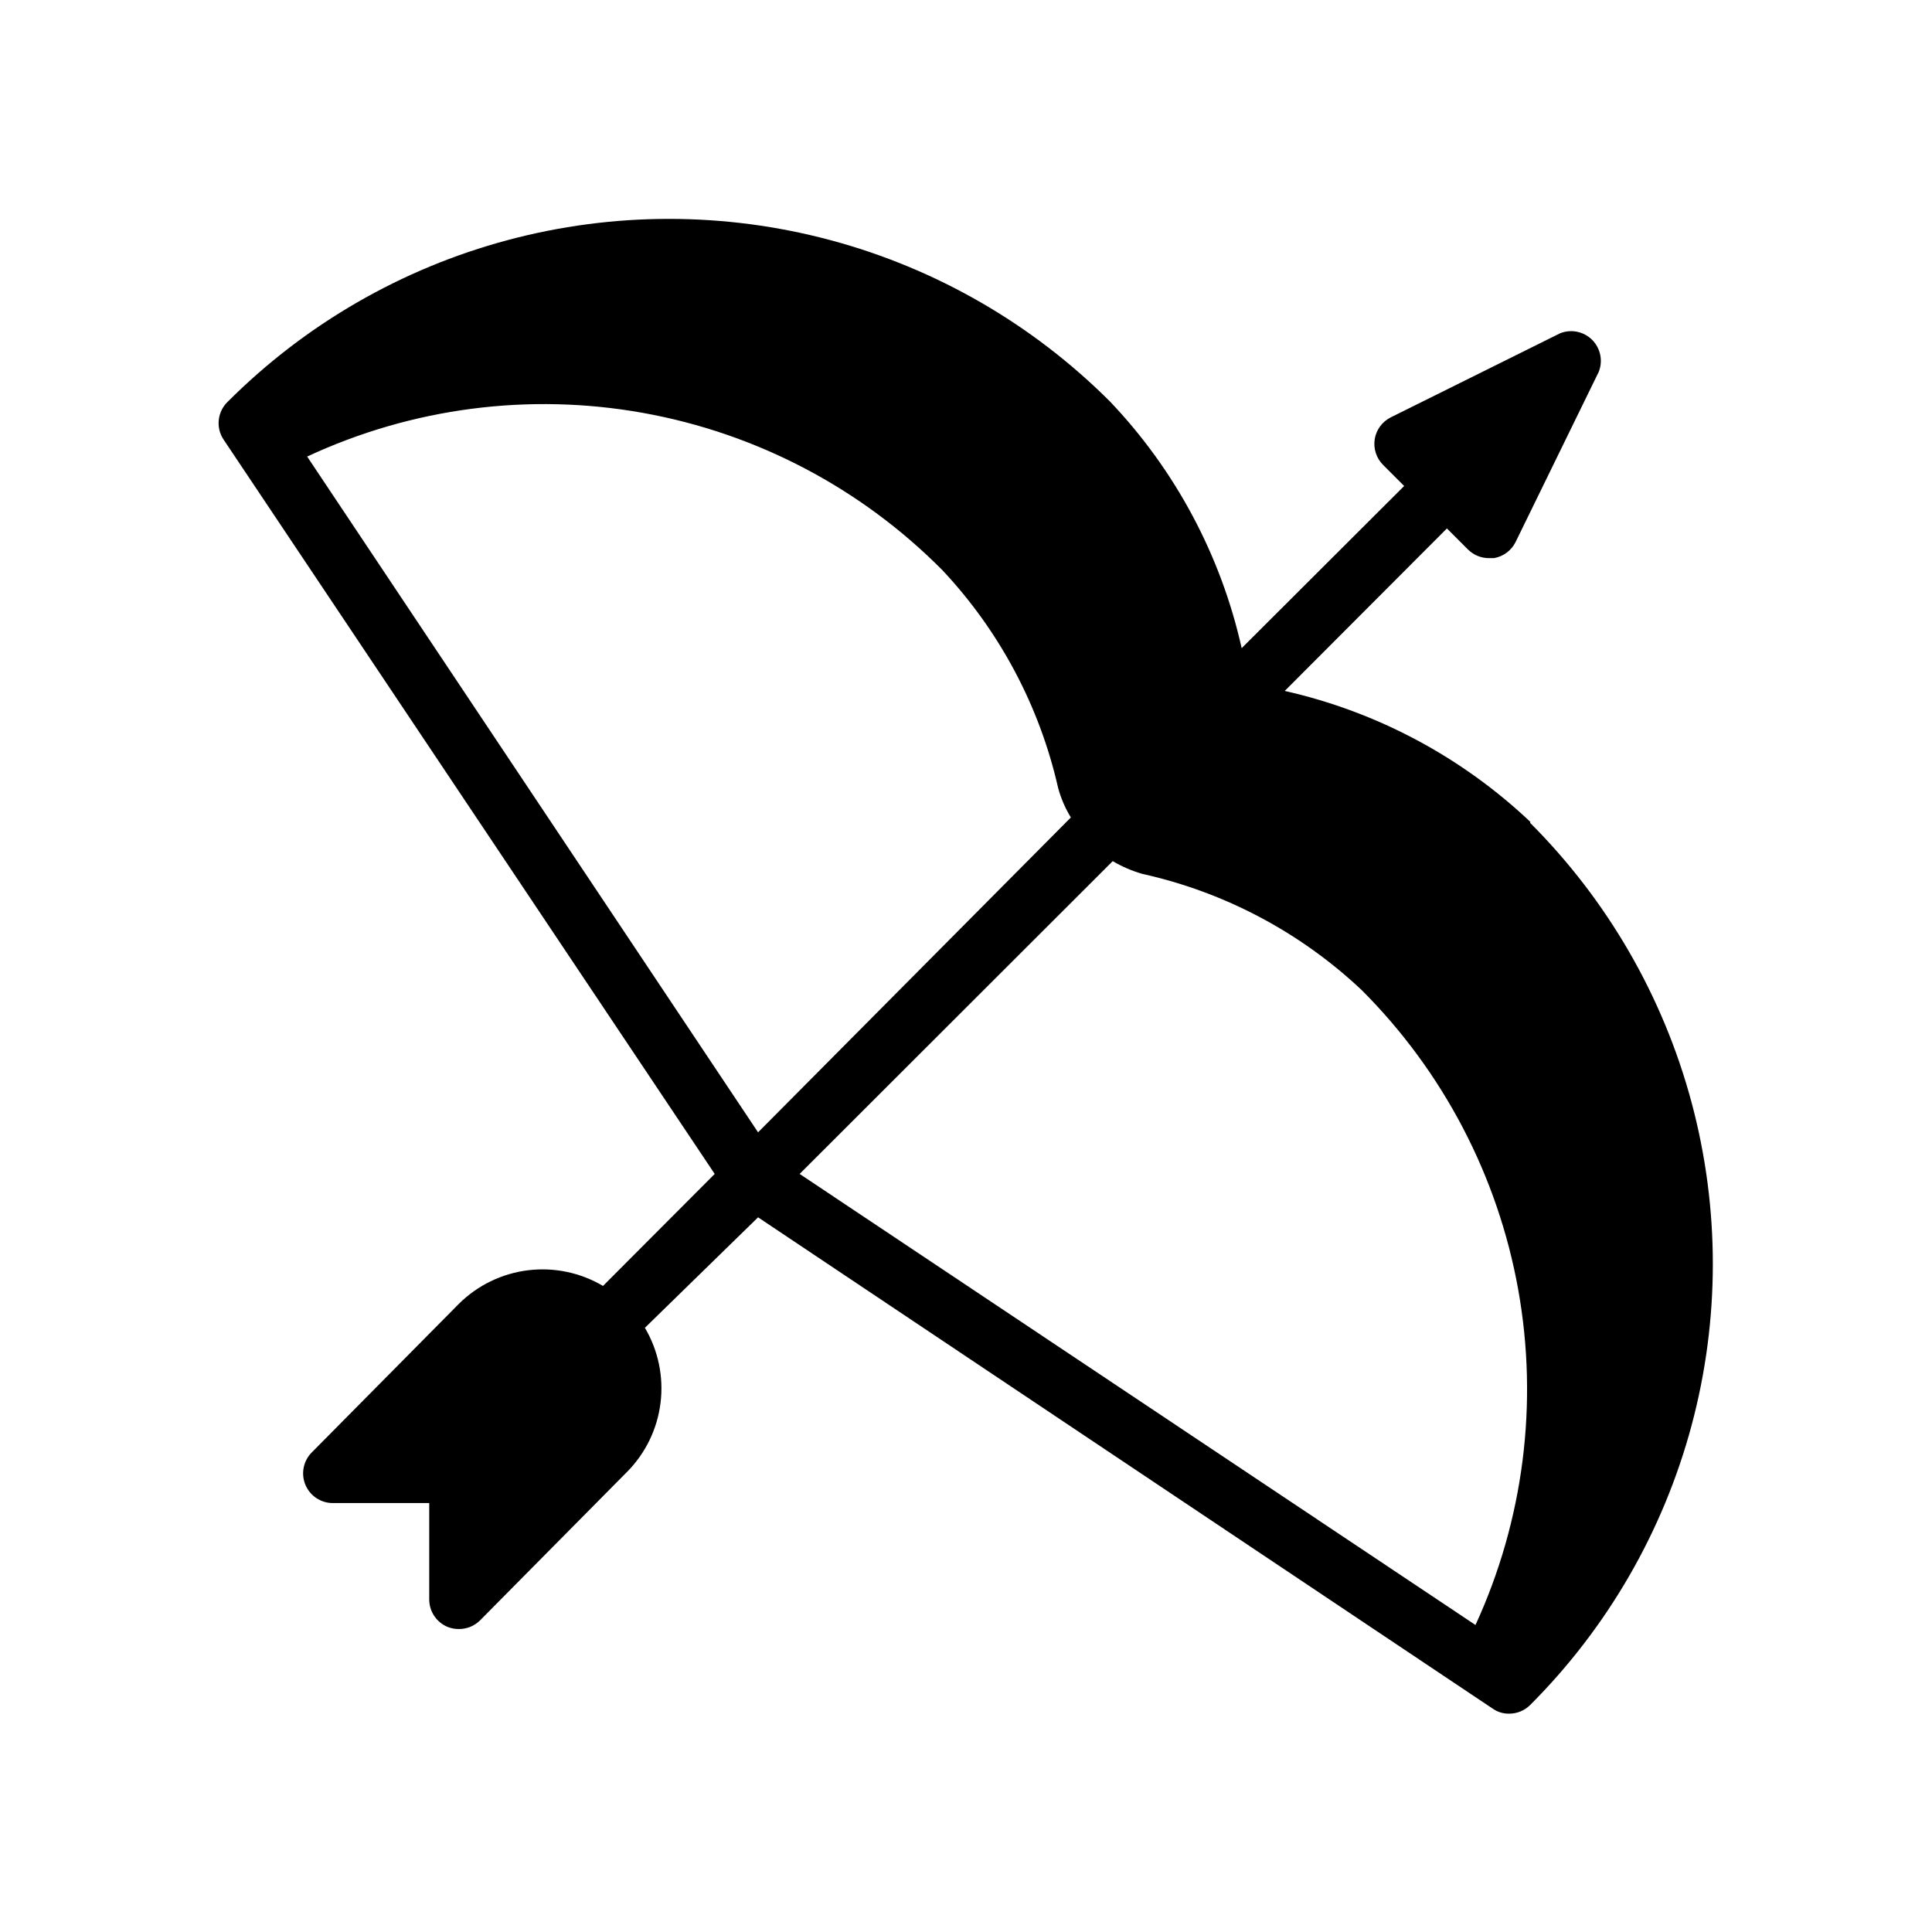
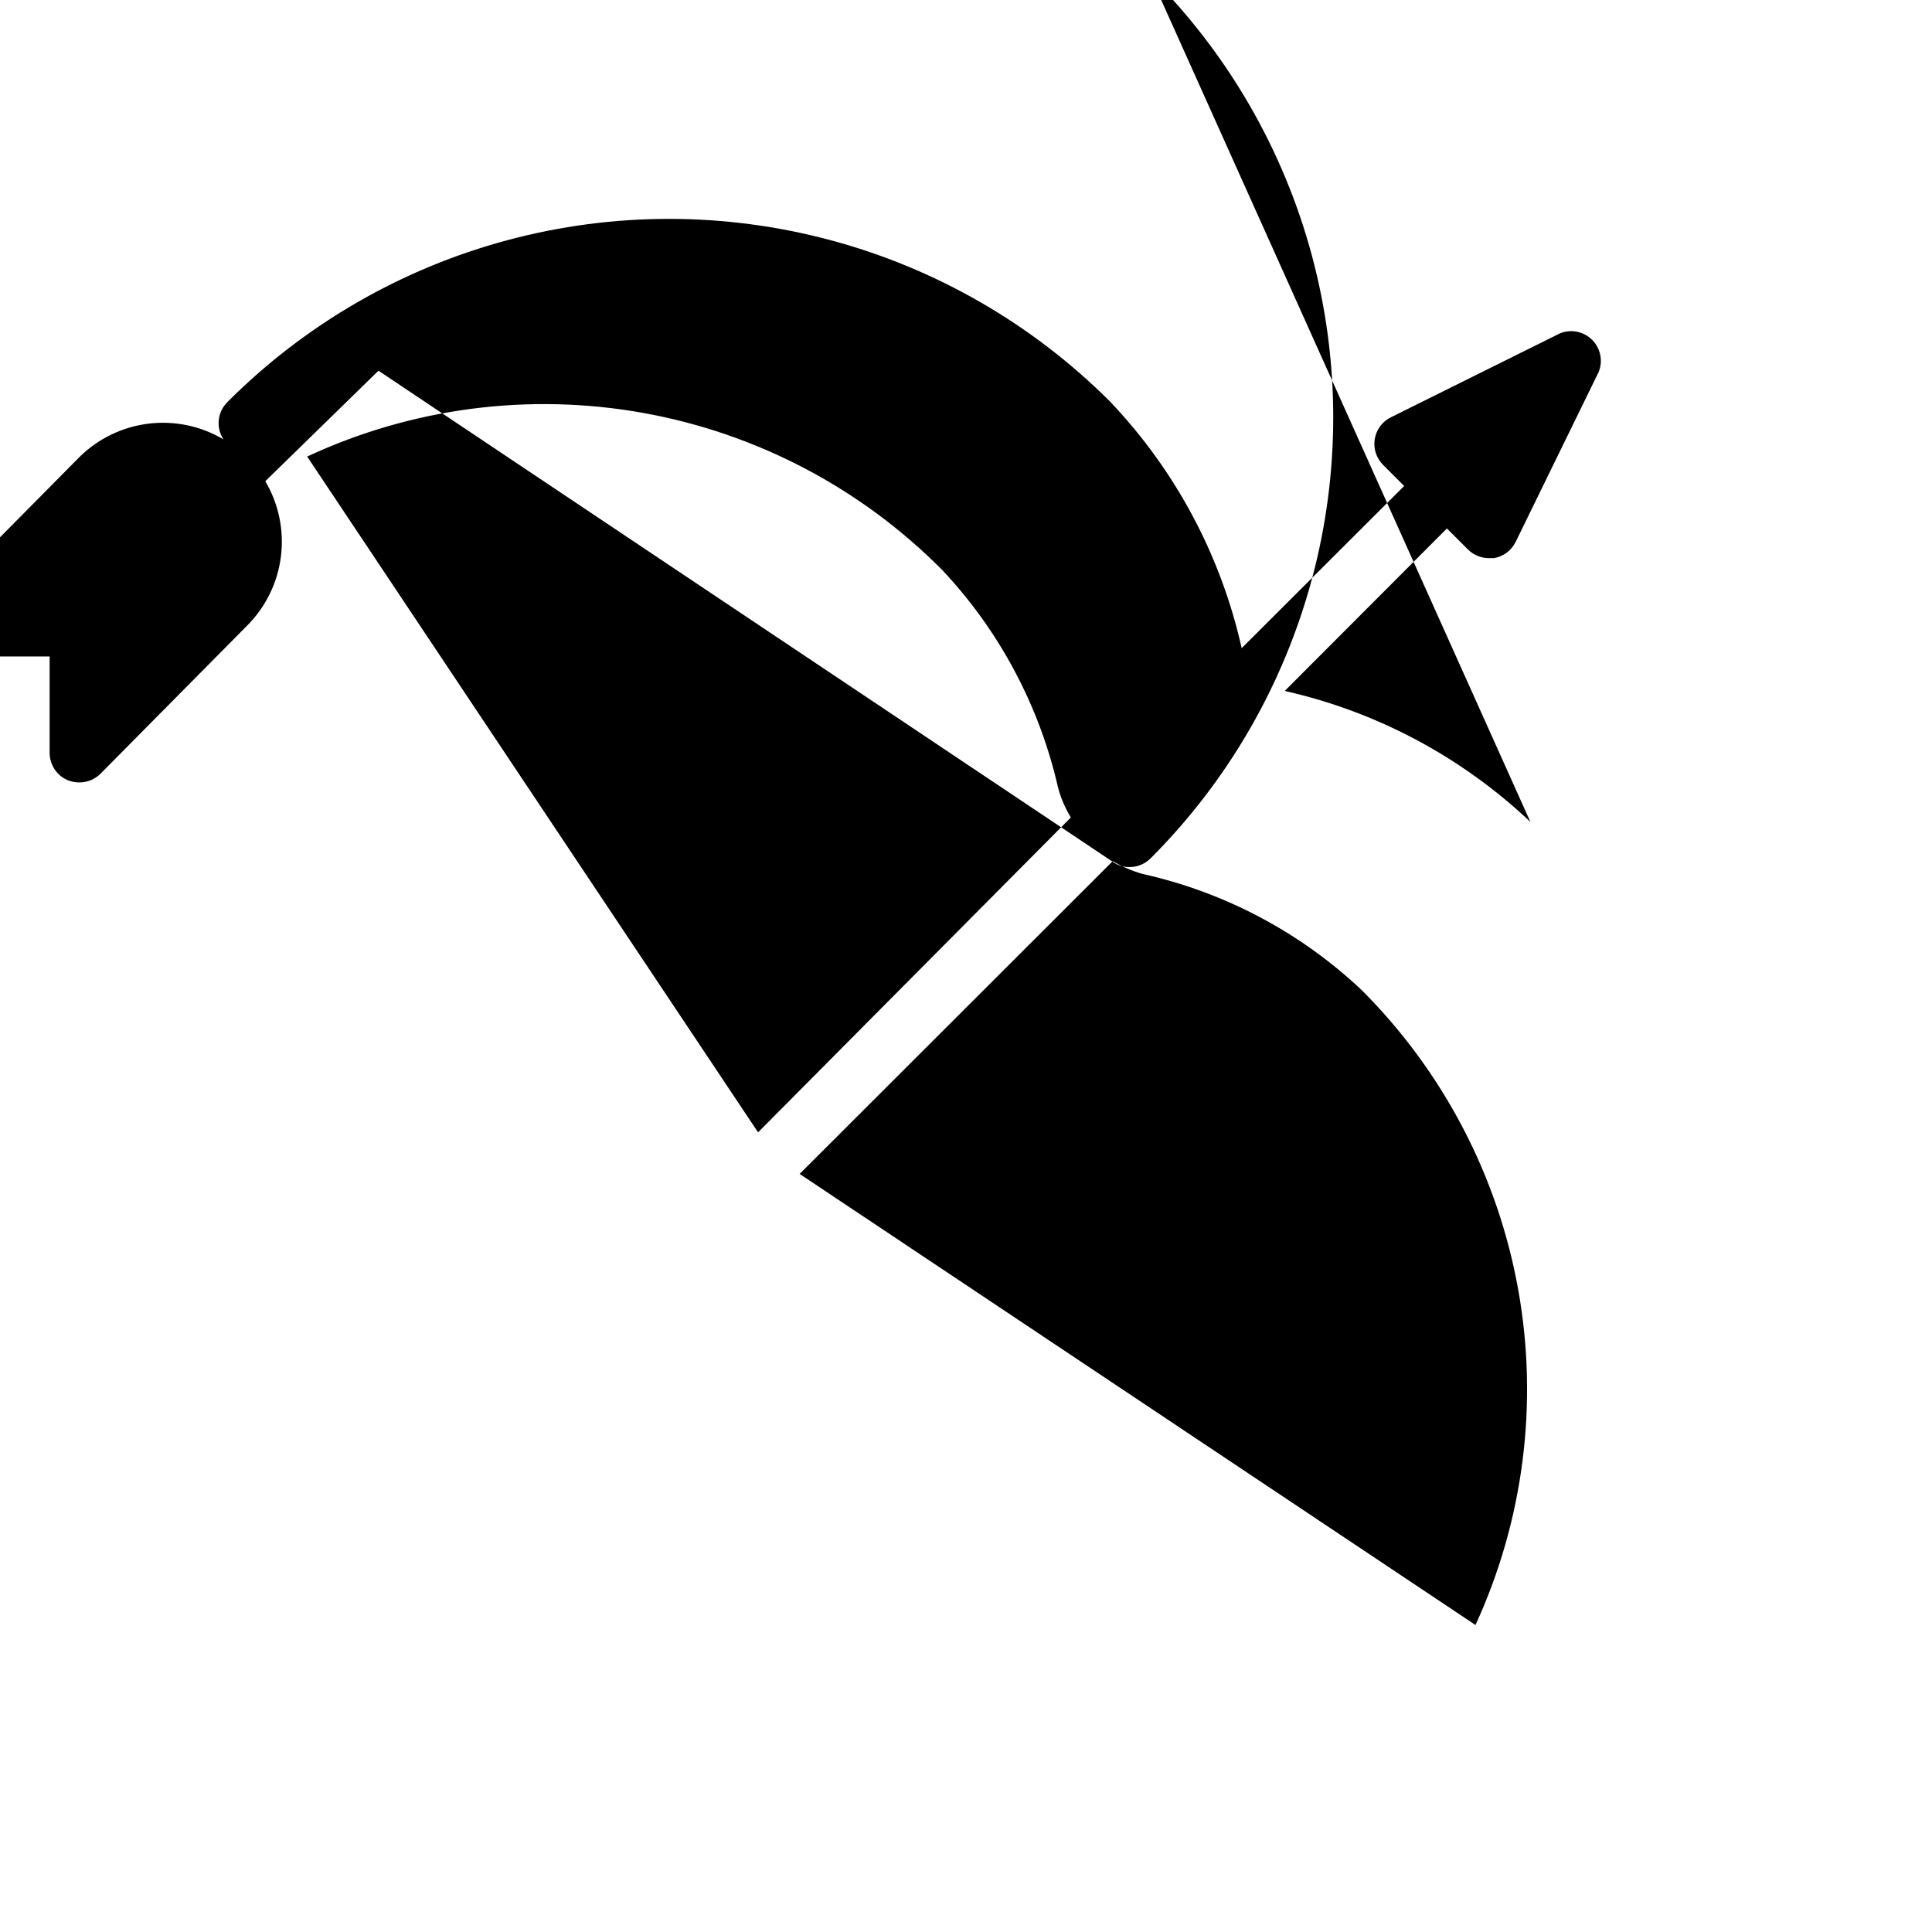
<svg xmlns="http://www.w3.org/2000/svg" fill="#000000" width="800px" height="800px" version="1.1" viewBox="144 144 512 512">
-   <path d="m549.57 361.82c-18.184-17.215-40.676-29.207-65.102-34.715l42.98-43.059 5.59 5.59v-0.004c1.484 1.473 3.496 2.293 5.59 2.281h1.258c2.488-0.414 4.625-1.996 5.75-4.25l22.039-45.105c1.172-2.926 0.484-6.266-1.742-8.492-2.227-2.227-5.566-2.914-8.492-1.742l-44.867 22.277c-2.258 1.125-3.836 3.262-4.254 5.746-0.41 2.508 0.41 5.055 2.207 6.852l5.59 5.59-43.062 42.98c-5.488-24.539-17.543-47.125-34.871-65.34-20.52-20.52-46.082-35.281-74.113-42.789-28.031-7.512-57.547-7.512-85.578 0-28.031 7.508-53.59 22.27-74.109 42.789-2.75 2.613-3.25 6.816-1.18 9.996l130.2 194.68-29.598 29.676-0.004 0.004c-5.988-3.543-12.984-5.004-19.895-4.148-6.906 0.855-13.336 3.973-18.281 8.871l-38.965 39.359h-0.004c-2.269 2.254-2.953 5.656-1.727 8.609 1.227 2.953 4.117 4.871 7.316 4.852h25.504v25.504c-0.016 3.207 1.914 6.106 4.883 7.324 0.949 0.375 1.965 0.562 2.992 0.551 2.09 0.012 4.102-0.809 5.586-2.285l38.965-39.359h0.004c4.894-4.945 8.016-11.375 8.867-18.285 0.855-6.906-0.602-13.902-4.144-19.895l29.992-29.281 194.68 130.2c1.266 0.887 2.781 1.355 4.328 1.336 2.094 0.012 4.106-0.809 5.59-2.281 20.52-20.52 35.281-46.082 42.793-74.113 7.508-28.031 7.508-57.543 0-85.574-7.512-28.031-22.273-53.594-42.793-74.113zm-324.17-96.828c27.754-12.93 58.824-16.973 88.961-11.578 30.141 5.398 57.879 19.973 79.422 41.73 15.148 16.141 25.719 36.031 30.621 57.621 0.746 2.773 1.887 5.426 3.383 7.871l-82.891 83.445zm309.68 309.69-179.17-119.58 82.973-82.891c2.469 1.457 5.113 2.598 7.871 3.383 21.785 4.84 41.859 15.473 58.098 30.781 21.621 21.609 36.105 49.328 41.496 79.418 5.387 30.094 1.43 61.113-11.348 88.887z" />
+   <path d="m549.57 361.82c-18.184-17.215-40.676-29.207-65.102-34.715l42.98-43.059 5.59 5.59v-0.004c1.484 1.473 3.496 2.293 5.59 2.281h1.258c2.488-0.414 4.625-1.996 5.75-4.25l22.039-45.105c1.172-2.926 0.484-6.266-1.742-8.492-2.227-2.227-5.566-2.914-8.492-1.742l-44.867 22.277c-2.258 1.125-3.836 3.262-4.254 5.746-0.41 2.508 0.41 5.055 2.207 6.852l5.59 5.59-43.062 42.98c-5.488-24.539-17.543-47.125-34.871-65.34-20.52-20.52-46.082-35.281-74.113-42.789-28.031-7.512-57.547-7.512-85.578 0-28.031 7.508-53.59 22.27-74.109 42.789-2.75 2.613-3.25 6.816-1.18 9.996c-5.988-3.543-12.984-5.004-19.895-4.148-6.906 0.855-13.336 3.973-18.281 8.871l-38.965 39.359h-0.004c-2.269 2.254-2.953 5.656-1.727 8.609 1.227 2.953 4.117 4.871 7.316 4.852h25.504v25.504c-0.016 3.207 1.914 6.106 4.883 7.324 0.949 0.375 1.965 0.562 2.992 0.551 2.09 0.012 4.102-0.809 5.586-2.285l38.965-39.359h0.004c4.894-4.945 8.016-11.375 8.867-18.285 0.855-6.906-0.602-13.902-4.144-19.895l29.992-29.281 194.68 130.2c1.266 0.887 2.781 1.355 4.328 1.336 2.094 0.012 4.106-0.809 5.59-2.281 20.52-20.52 35.281-46.082 42.793-74.113 7.508-28.031 7.508-57.543 0-85.574-7.512-28.031-22.273-53.594-42.793-74.113zm-324.17-96.828c27.754-12.93 58.824-16.973 88.961-11.578 30.141 5.398 57.879 19.973 79.422 41.73 15.148 16.141 25.719 36.031 30.621 57.621 0.746 2.773 1.887 5.426 3.383 7.871l-82.891 83.445zm309.68 309.69-179.17-119.58 82.973-82.891c2.469 1.457 5.113 2.598 7.871 3.383 21.785 4.84 41.859 15.473 58.098 30.781 21.621 21.609 36.105 49.328 41.496 79.418 5.387 30.094 1.43 61.113-11.348 88.887z" />
</svg>